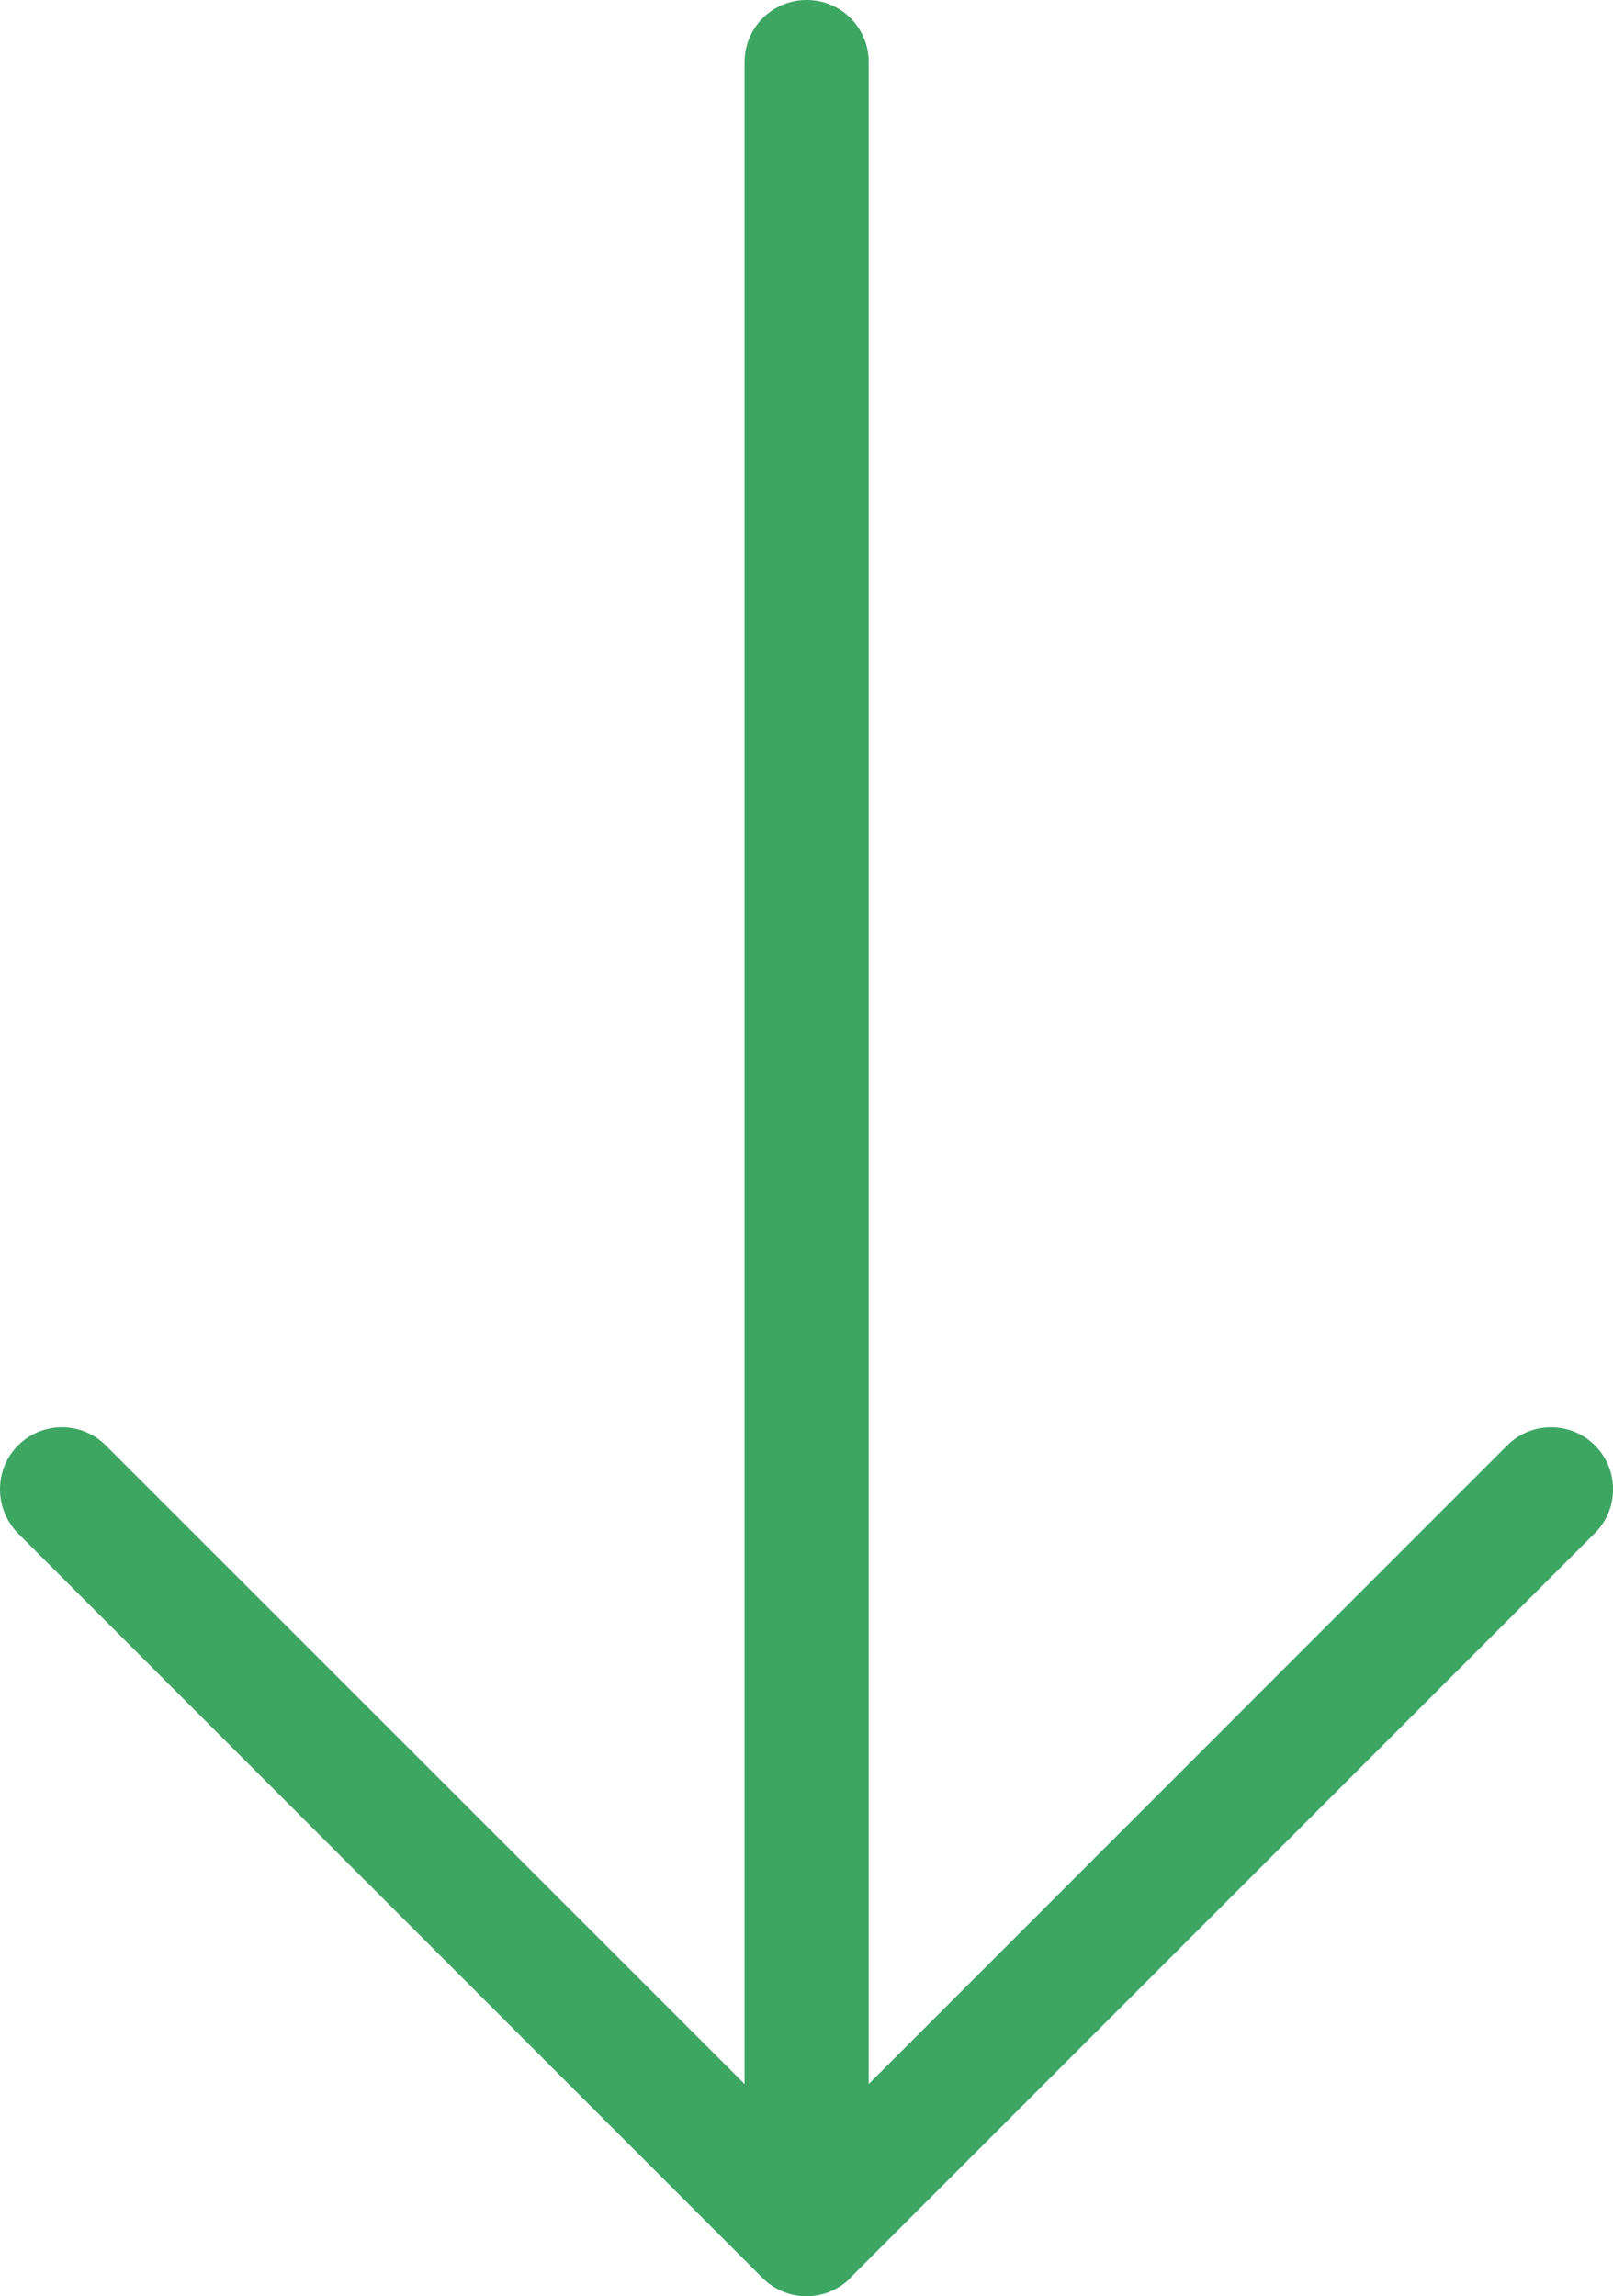
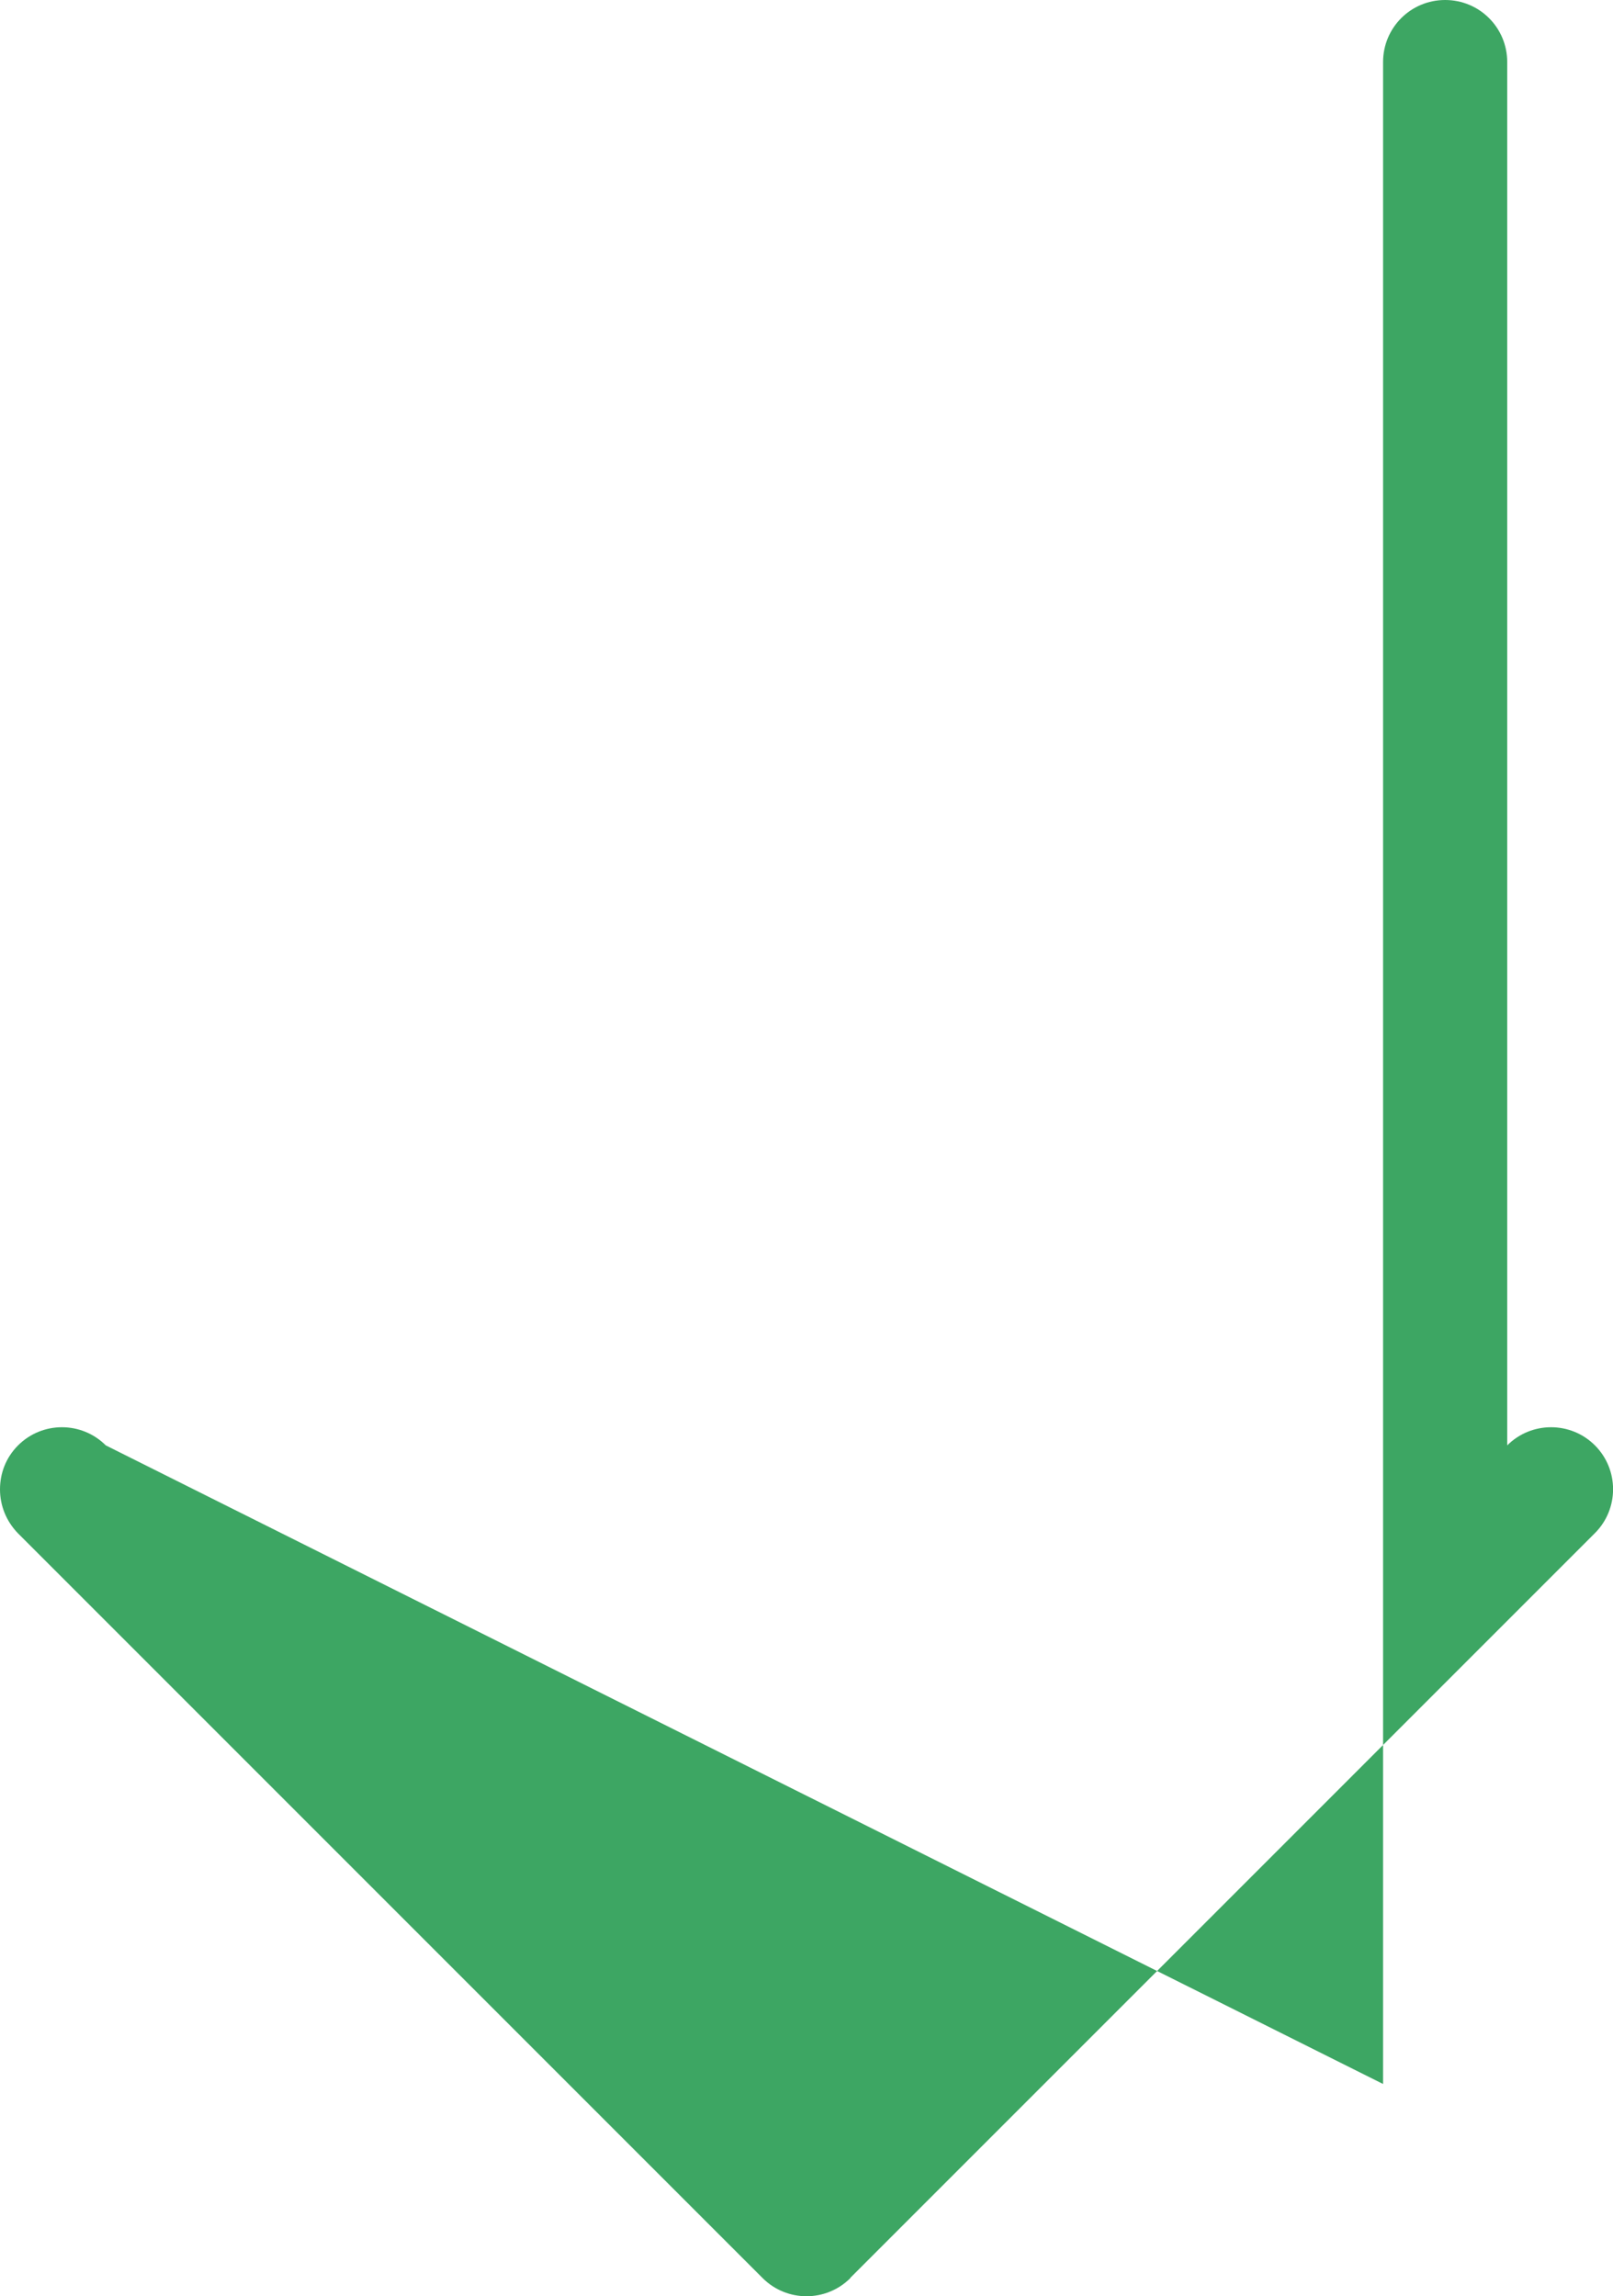
<svg xmlns="http://www.w3.org/2000/svg" id="Layer_2" data-name="Layer 2" viewBox="0 0 55.35 78.78">
  <defs>
    <style>      .cls-1 {        fill: #3da663;      }    </style>
  </defs>
  <g id="Layer_1-2" data-name="Layer 1">
-     <path class="cls-1" d="M29.18,78.15l25.55-25.55c.83-.83,.83-2.18,0-3.01s-2.18-.83-3.01,0l-21.91,21.91V2.13c0-1.18-.95-2.13-2.13-2.13s-2.13,.95-2.13,2.13V71.5L3.63,49.59c-.83-.83-2.18-.83-3.01,0-.42,.42-.62,.96-.62,1.51s.21,1.09,.62,1.51l25.55,25.55c.83,.83,2.18,.83,3.01,0h0Z" />
+     <path class="cls-1" d="M29.18,78.15l25.55-25.55c.83-.83,.83-2.18,0-3.01s-2.18-.83-3.01,0V2.13c0-1.18-.95-2.13-2.13-2.13s-2.13,.95-2.13,2.13V71.5L3.63,49.59c-.83-.83-2.18-.83-3.01,0-.42,.42-.62,.96-.62,1.51s.21,1.09,.62,1.51l25.55,25.55c.83,.83,2.18,.83,3.01,0h0Z" />
  </g>
</svg>